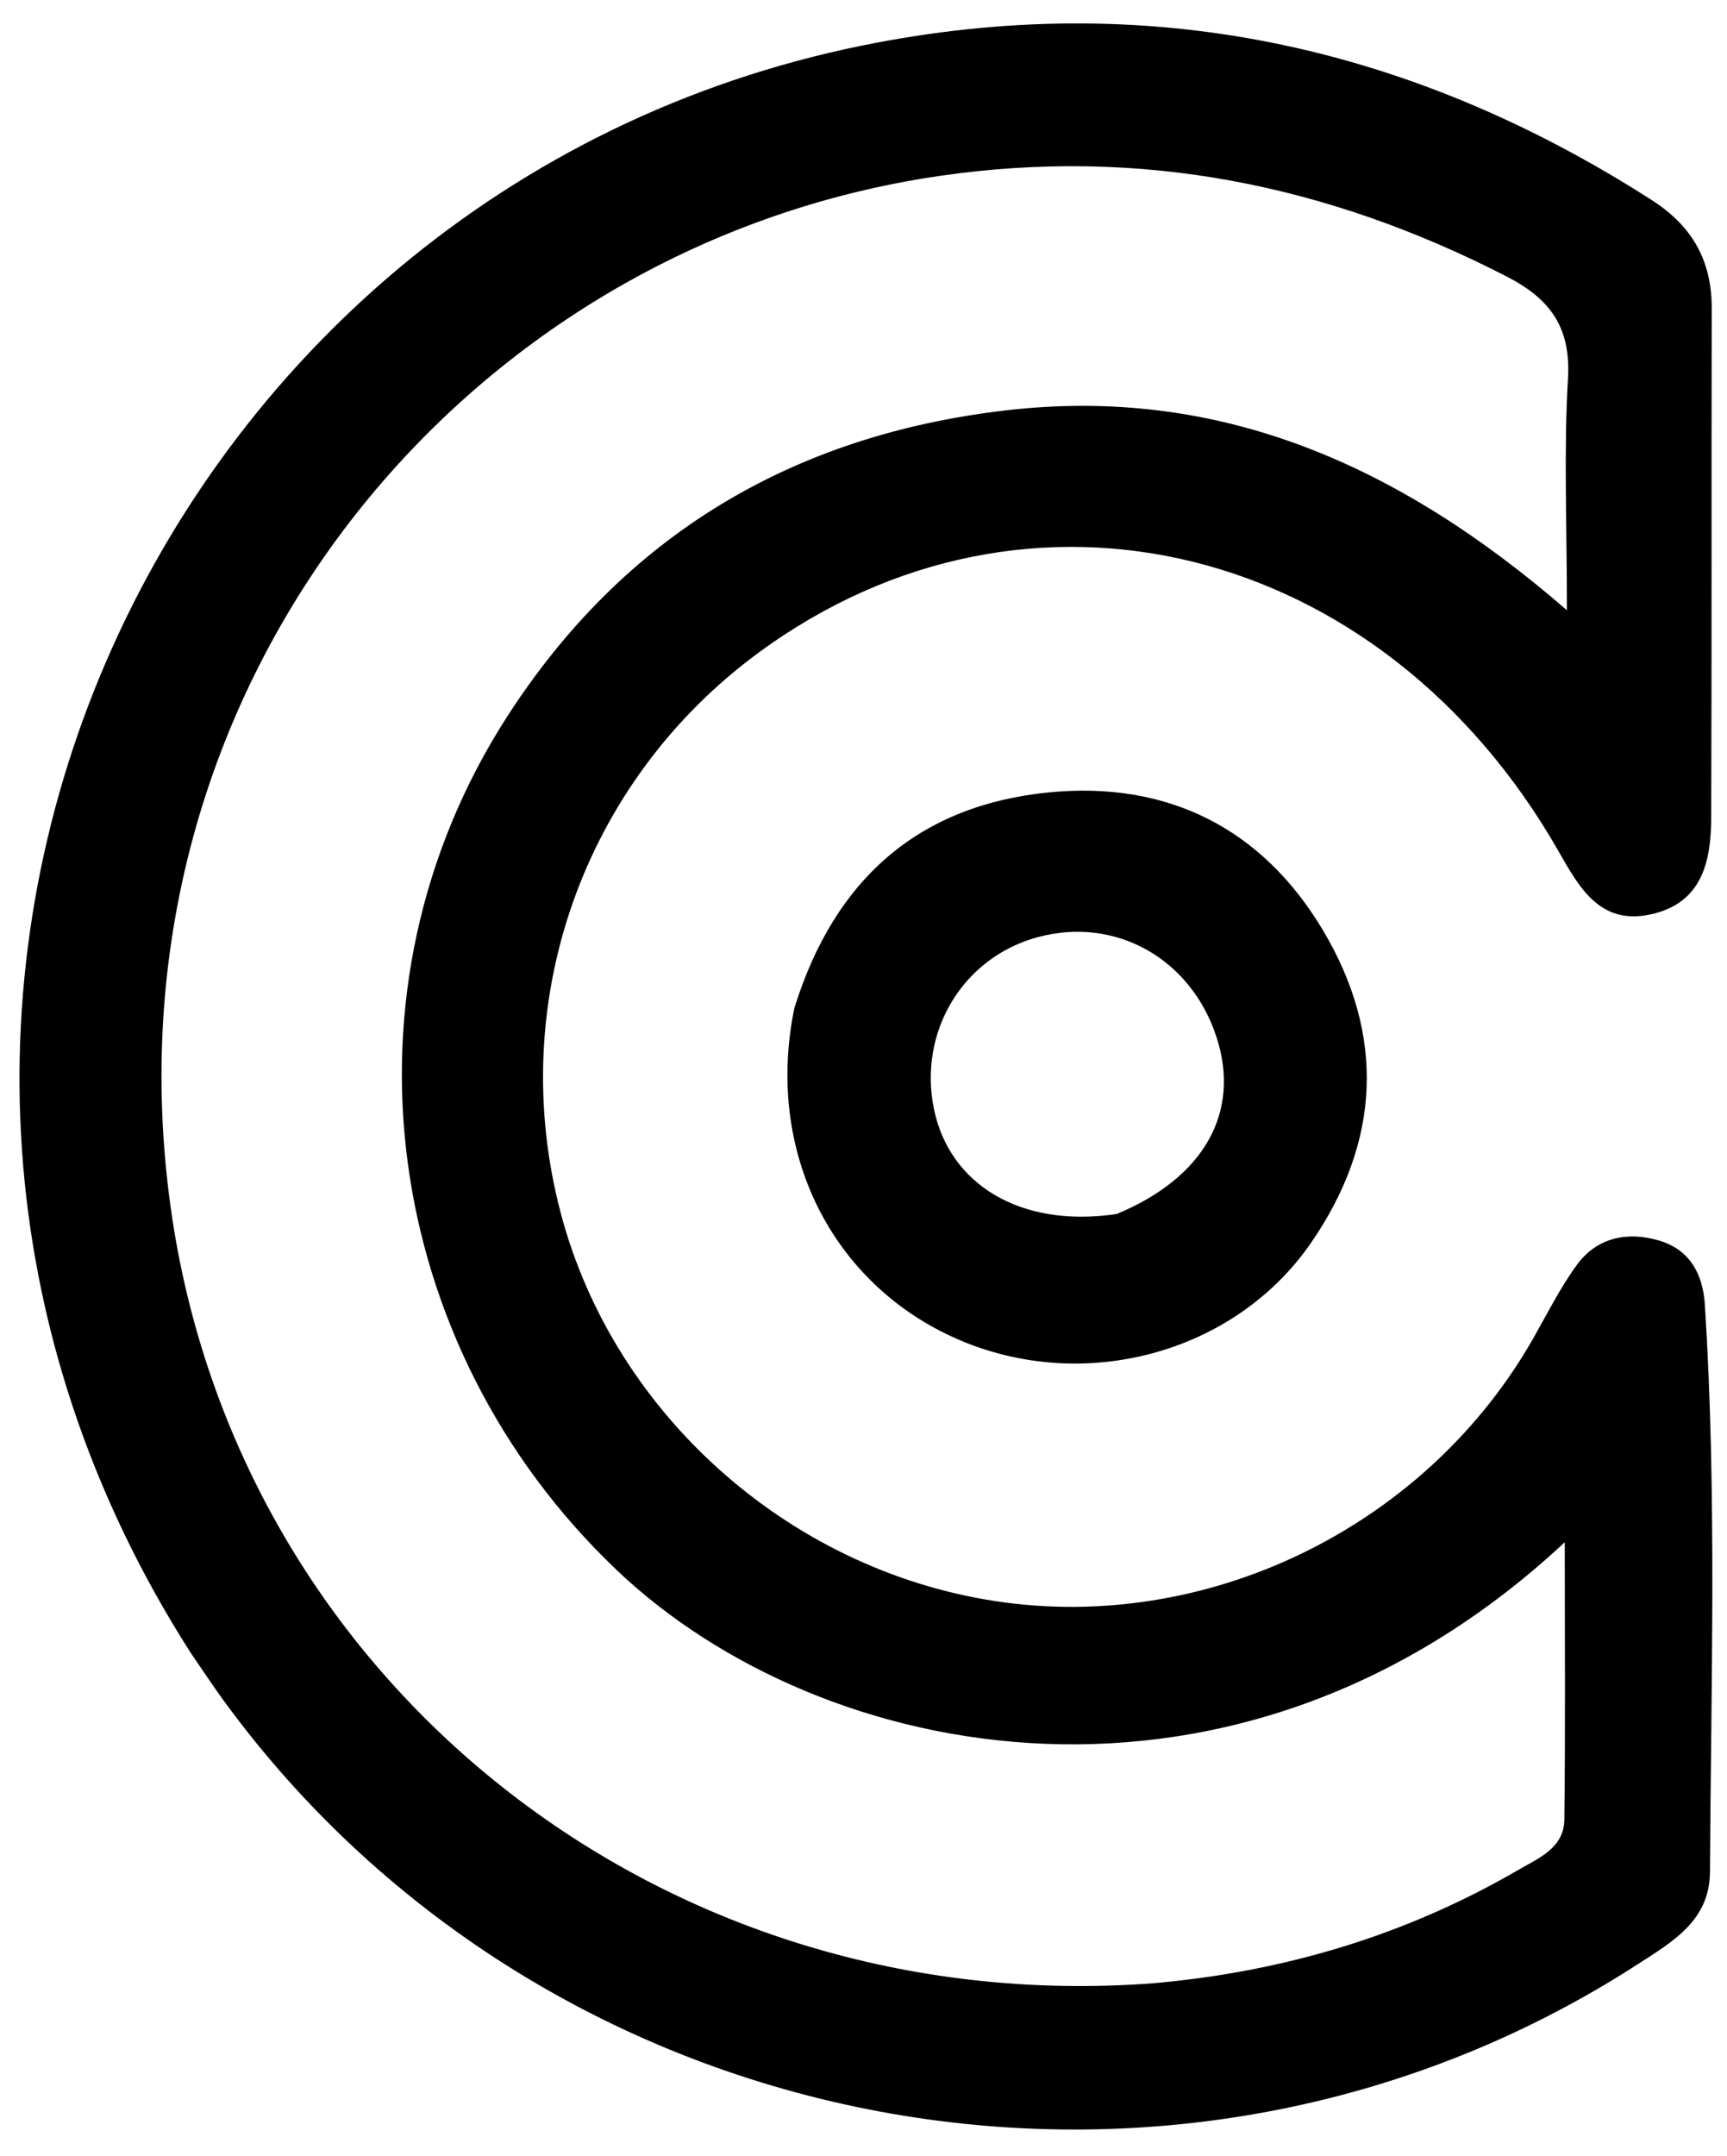
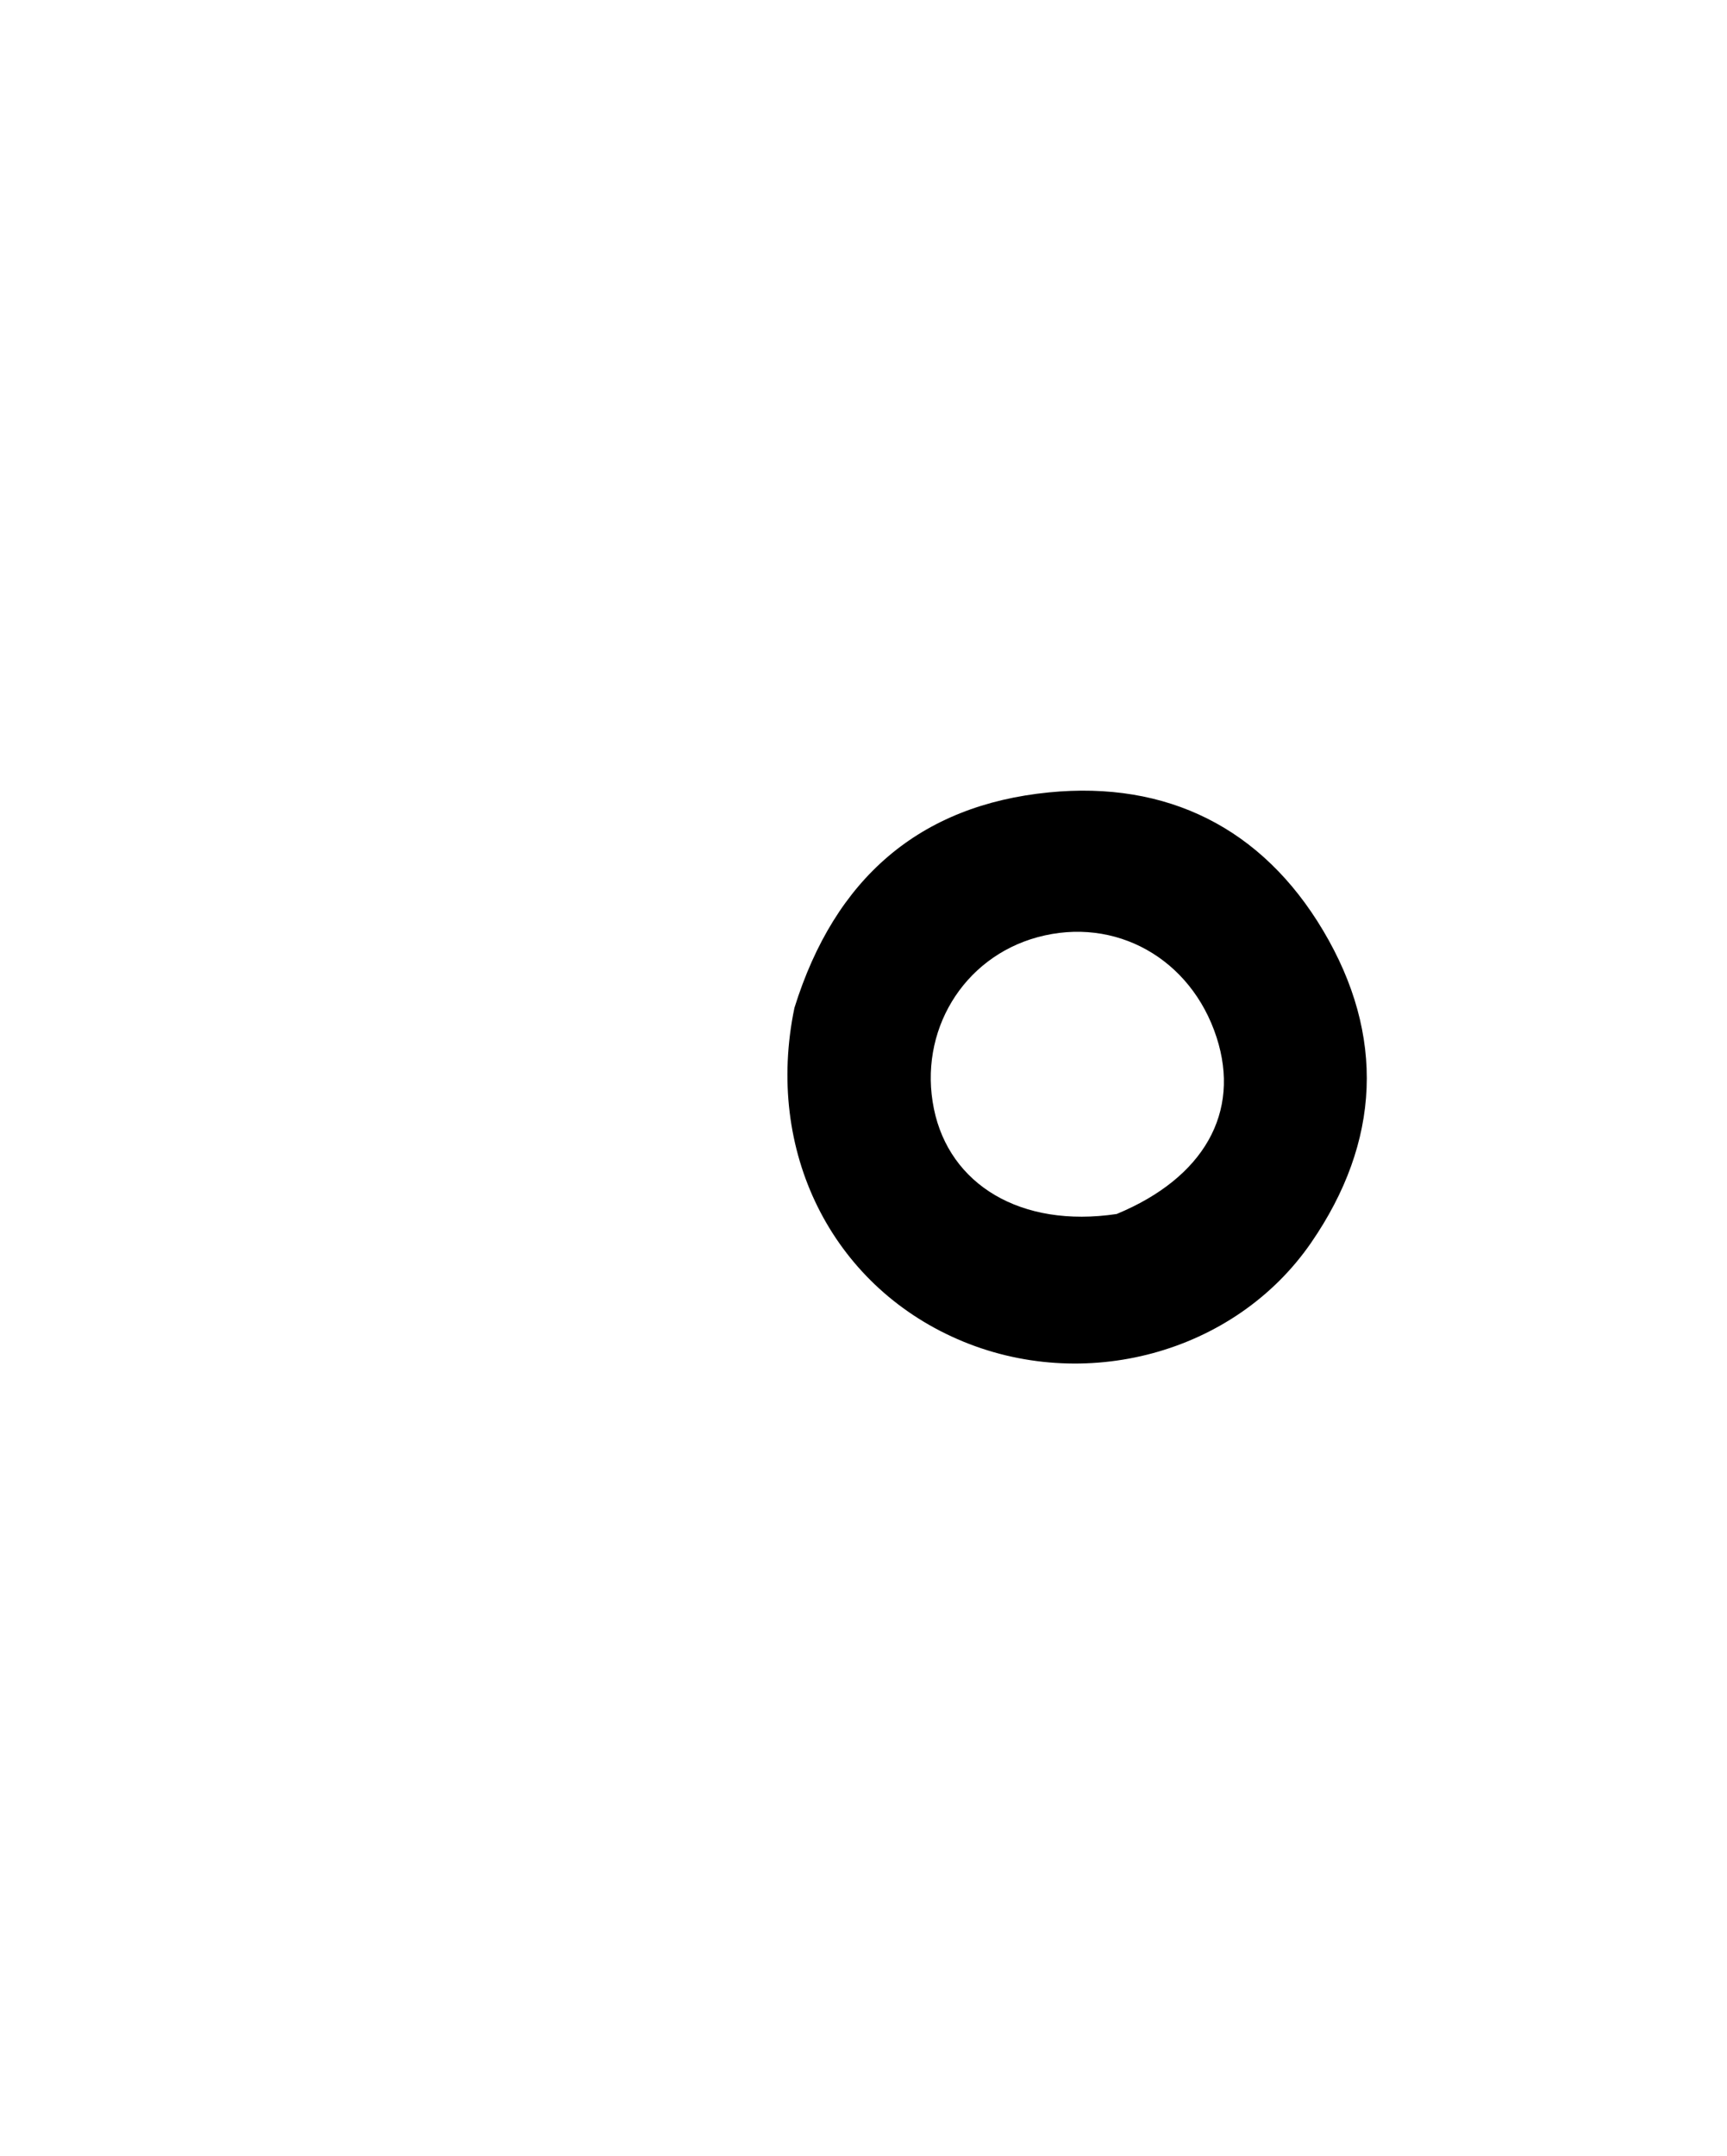
<svg xmlns="http://www.w3.org/2000/svg" xml:space="preserve" viewBox="26.752 25.792 132.352 165.152" width="132.352" y="0px" x="0px" id="Layer_1" version="1.1" style="max-height: 500px" height="165.152">
-   <path d="M41.41,152.487 &#10;&#09;C9.709,103.043 38.567,40.377 92.732,29.301 &#10;&#09;C114.497,24.851 134.695,29.163 153.35,41.13 &#10;&#09;C156.456,43.123 157.942,45.774 157.933,49.419 &#10;&#09;C157.904,62.412 157.94,75.406 157.894,88.399 &#10;&#09;C157.882,91.72 157.248,94.903 153.382,95.816 &#10;&#09;C149.409,96.754 147.804,93.83 146.192,91.006 &#10;&#09;C132.689,67.354 105.532,60.621 84.89,75.793 &#10;&#09;C71.42,85.693 65.455,102.607 69.736,118.766 &#10;&#09;C73.876,134.391 87.675,146.452 103.836,148.57 &#10;&#09;C119.906,150.676 136.245,142.469 144.293,128.26 &#10;&#09;C145.357,126.382 146.333,124.432 147.599,122.697 &#10;&#09;C149.151,120.571 151.499,120.125 153.891,120.83 &#10;&#09;C156.207,121.513 157.253,123.331 157.408,125.748 &#10;&#09;C158.332,140.225 157.878,154.715 157.799,169.2 &#10;&#09;C157.779,172.959 154.892,174.578 152.224,176.3 &#10;&#09;C116.821,199.157 68.789,190.189 43.891,156.075 &#10;&#09;C43.106,154.999 42.375,153.884 41.41,152.487 &#10;M115.185,177.729 &#10;&#09;C125.112,176.851 134.457,174.077 143.092,169.061 &#10;&#09;C144.637,168.163 146.61,167.38 146.638,165.205 &#10;&#09;C146.724,158.312 146.67,151.417 146.67,143.947 &#10;&#09;C121.633,167.29 89.757,161.086 73.977,146.043 &#10;&#09;C55.897,128.808 52.198,101.551 65.595,80.728 &#10;&#09;C74.542,66.824 87.474,59.134 103.83,57.232 &#10;&#09;C120.168,55.331 133.954,61.366 146.835,72.545 &#10;&#09;C146.835,65.773 146.592,60.272 146.916,54.805 &#10;&#09;C147.15,50.872 145.563,48.694 142.212,46.972 &#10;&#09;C128.485,39.92 114.136,37.023 98.725,39.274 &#10;&#09;C62.058,44.629 34.304,78.612 39.831,118.292 &#10;&#09;C44.913,154.772 77.631,180.595 115.185,177.729 &#10;z" stroke="none" opacity="1" fill="#000000" />
  <path d="M87.635,103.004 &#10;&#09;C90.733,93.063 97.236,87.474 107.144,86.498 &#10;&#09;C116.185,85.607 123.469,89.216 128.15,97.079 &#10;&#09;C132.939,105.124 132.555,113.271 127.234,120.996 &#10;&#09;C121.371,129.507 109.783,132.594 100.14,128.391 &#10;&#09;C90.486,124.183 85.355,113.99 87.635,103.004 &#10;M112.33,118.799 &#10;&#09;C119.013,116.031 121.85,111.019 119.989,105.27 &#10;&#09;C118.03,99.219 112.226,95.972 106.266,97.593 &#10;&#09;C100.543,99.149 97.115,104.826 98.324,110.742 &#10;&#09;C99.505,116.521 104.947,119.9 112.33,118.799 &#10;z" stroke="none" opacity="1" fill="#000000" />
</svg>